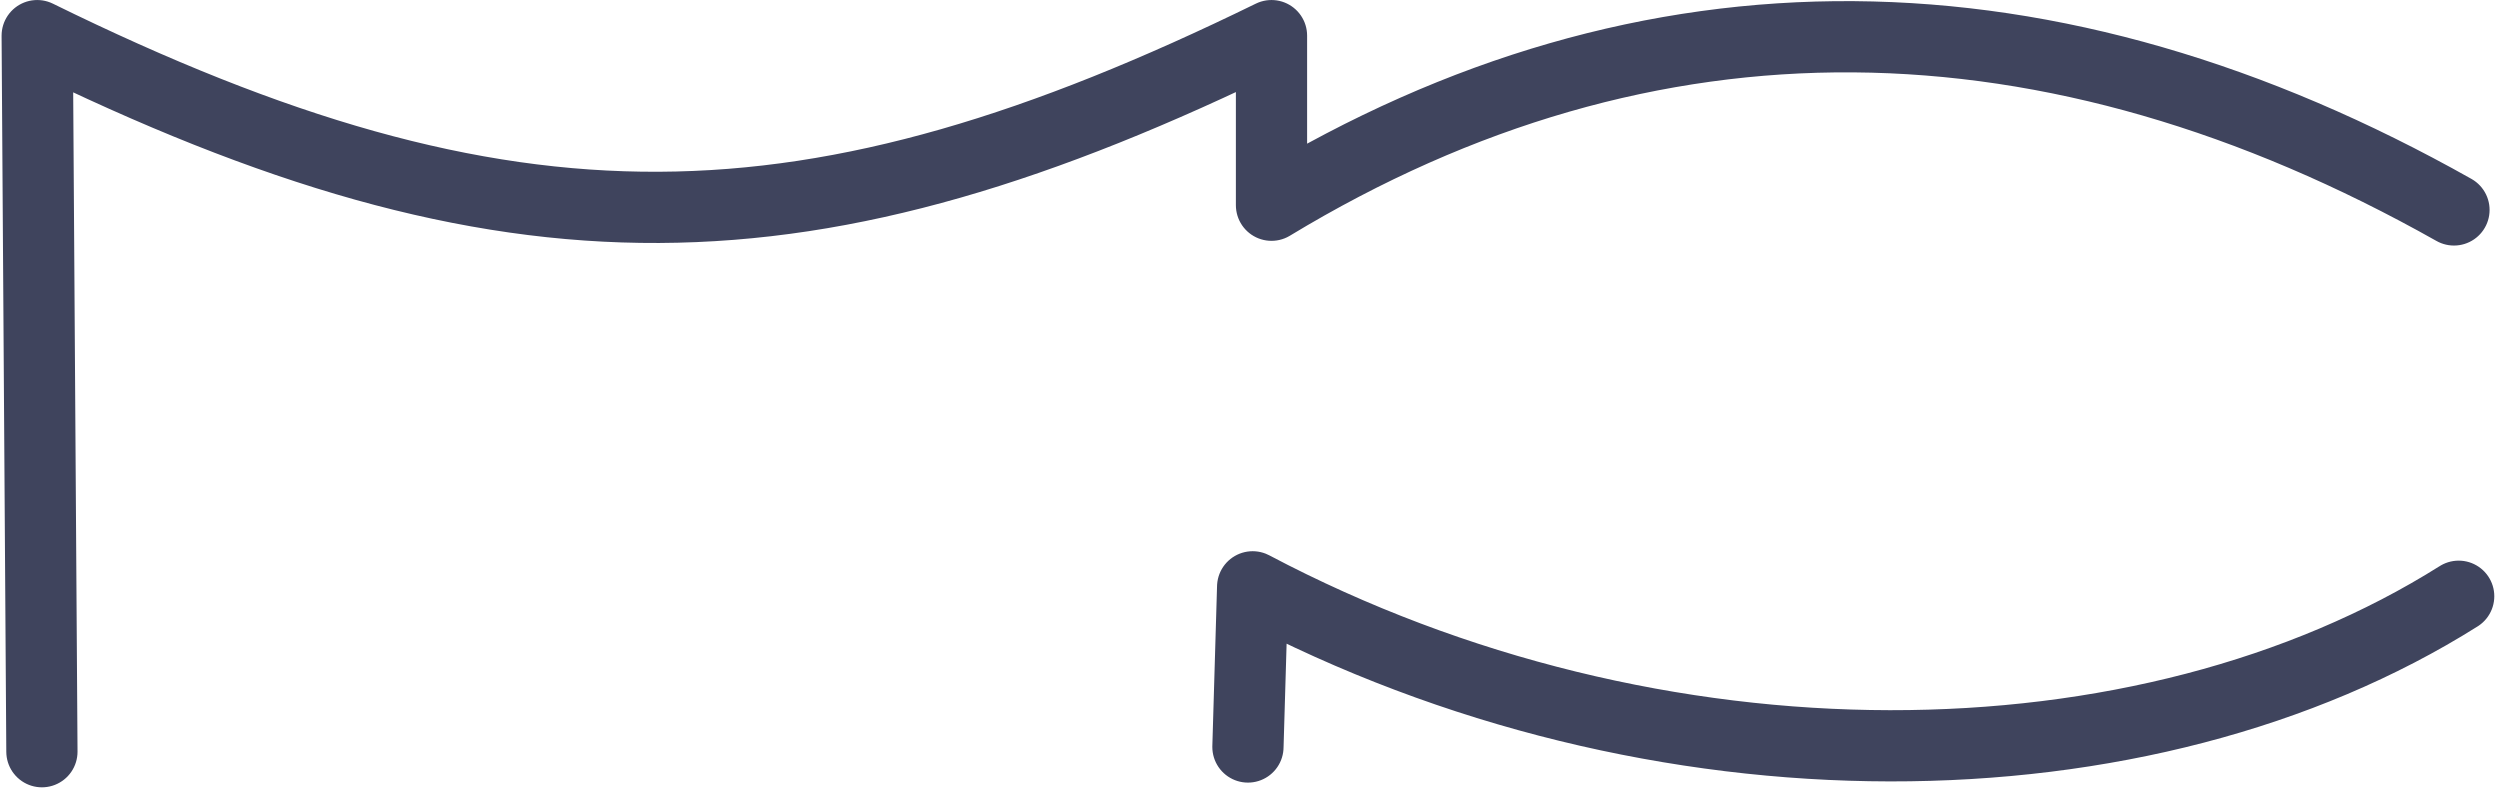
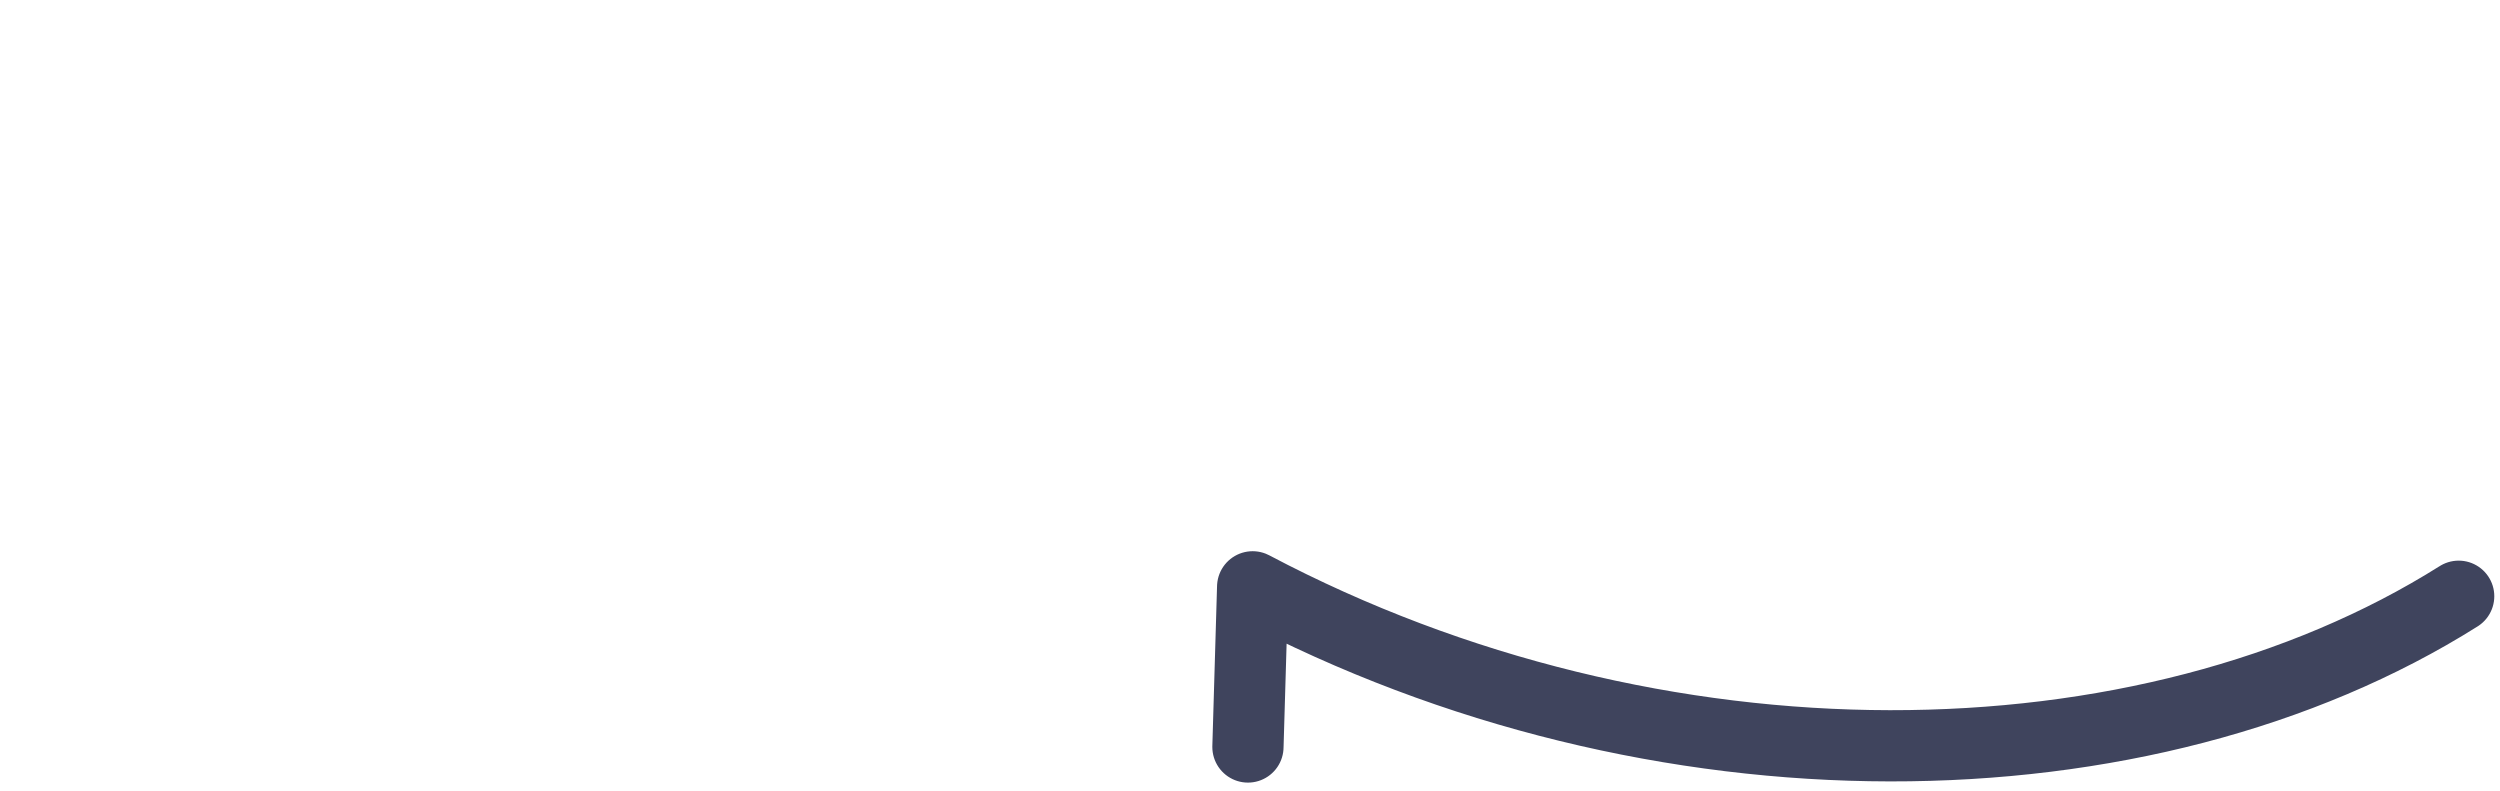
<svg xmlns="http://www.w3.org/2000/svg" width="398px" height="126px" viewBox="0 0 398 126" version="1.1">
  <title>Group</title>
  <desc>Created with Sketch.</desc>
  <g id="Page-1" stroke="none" stroke-width="1" fill="none" fill-rule="evenodd" stroke-linecap="round" stroke-linejoin="round">
    <g id="new-logo.pdf" transform="translate(-102, -82)" stroke="#3F445D" stroke-width="11.339">
      <g id="Group" transform="translate(107.922, 87.672)">
-         <path d="M0.75,114 L2.84217094e-14,0 C75.32,37.023 123.144,35.887 196.5,0 L196.5,27 C256.699,-9.438 320.707,-8.328 384.75,27.75" id="Stroke-1" />
        <path d="M192.75,113.25 L193.5,87.75 C257.945,121.781 335.555,120.711 385.5,89.25" id="Stroke-2" />
      </g>
    </g>
  </g>
</svg>